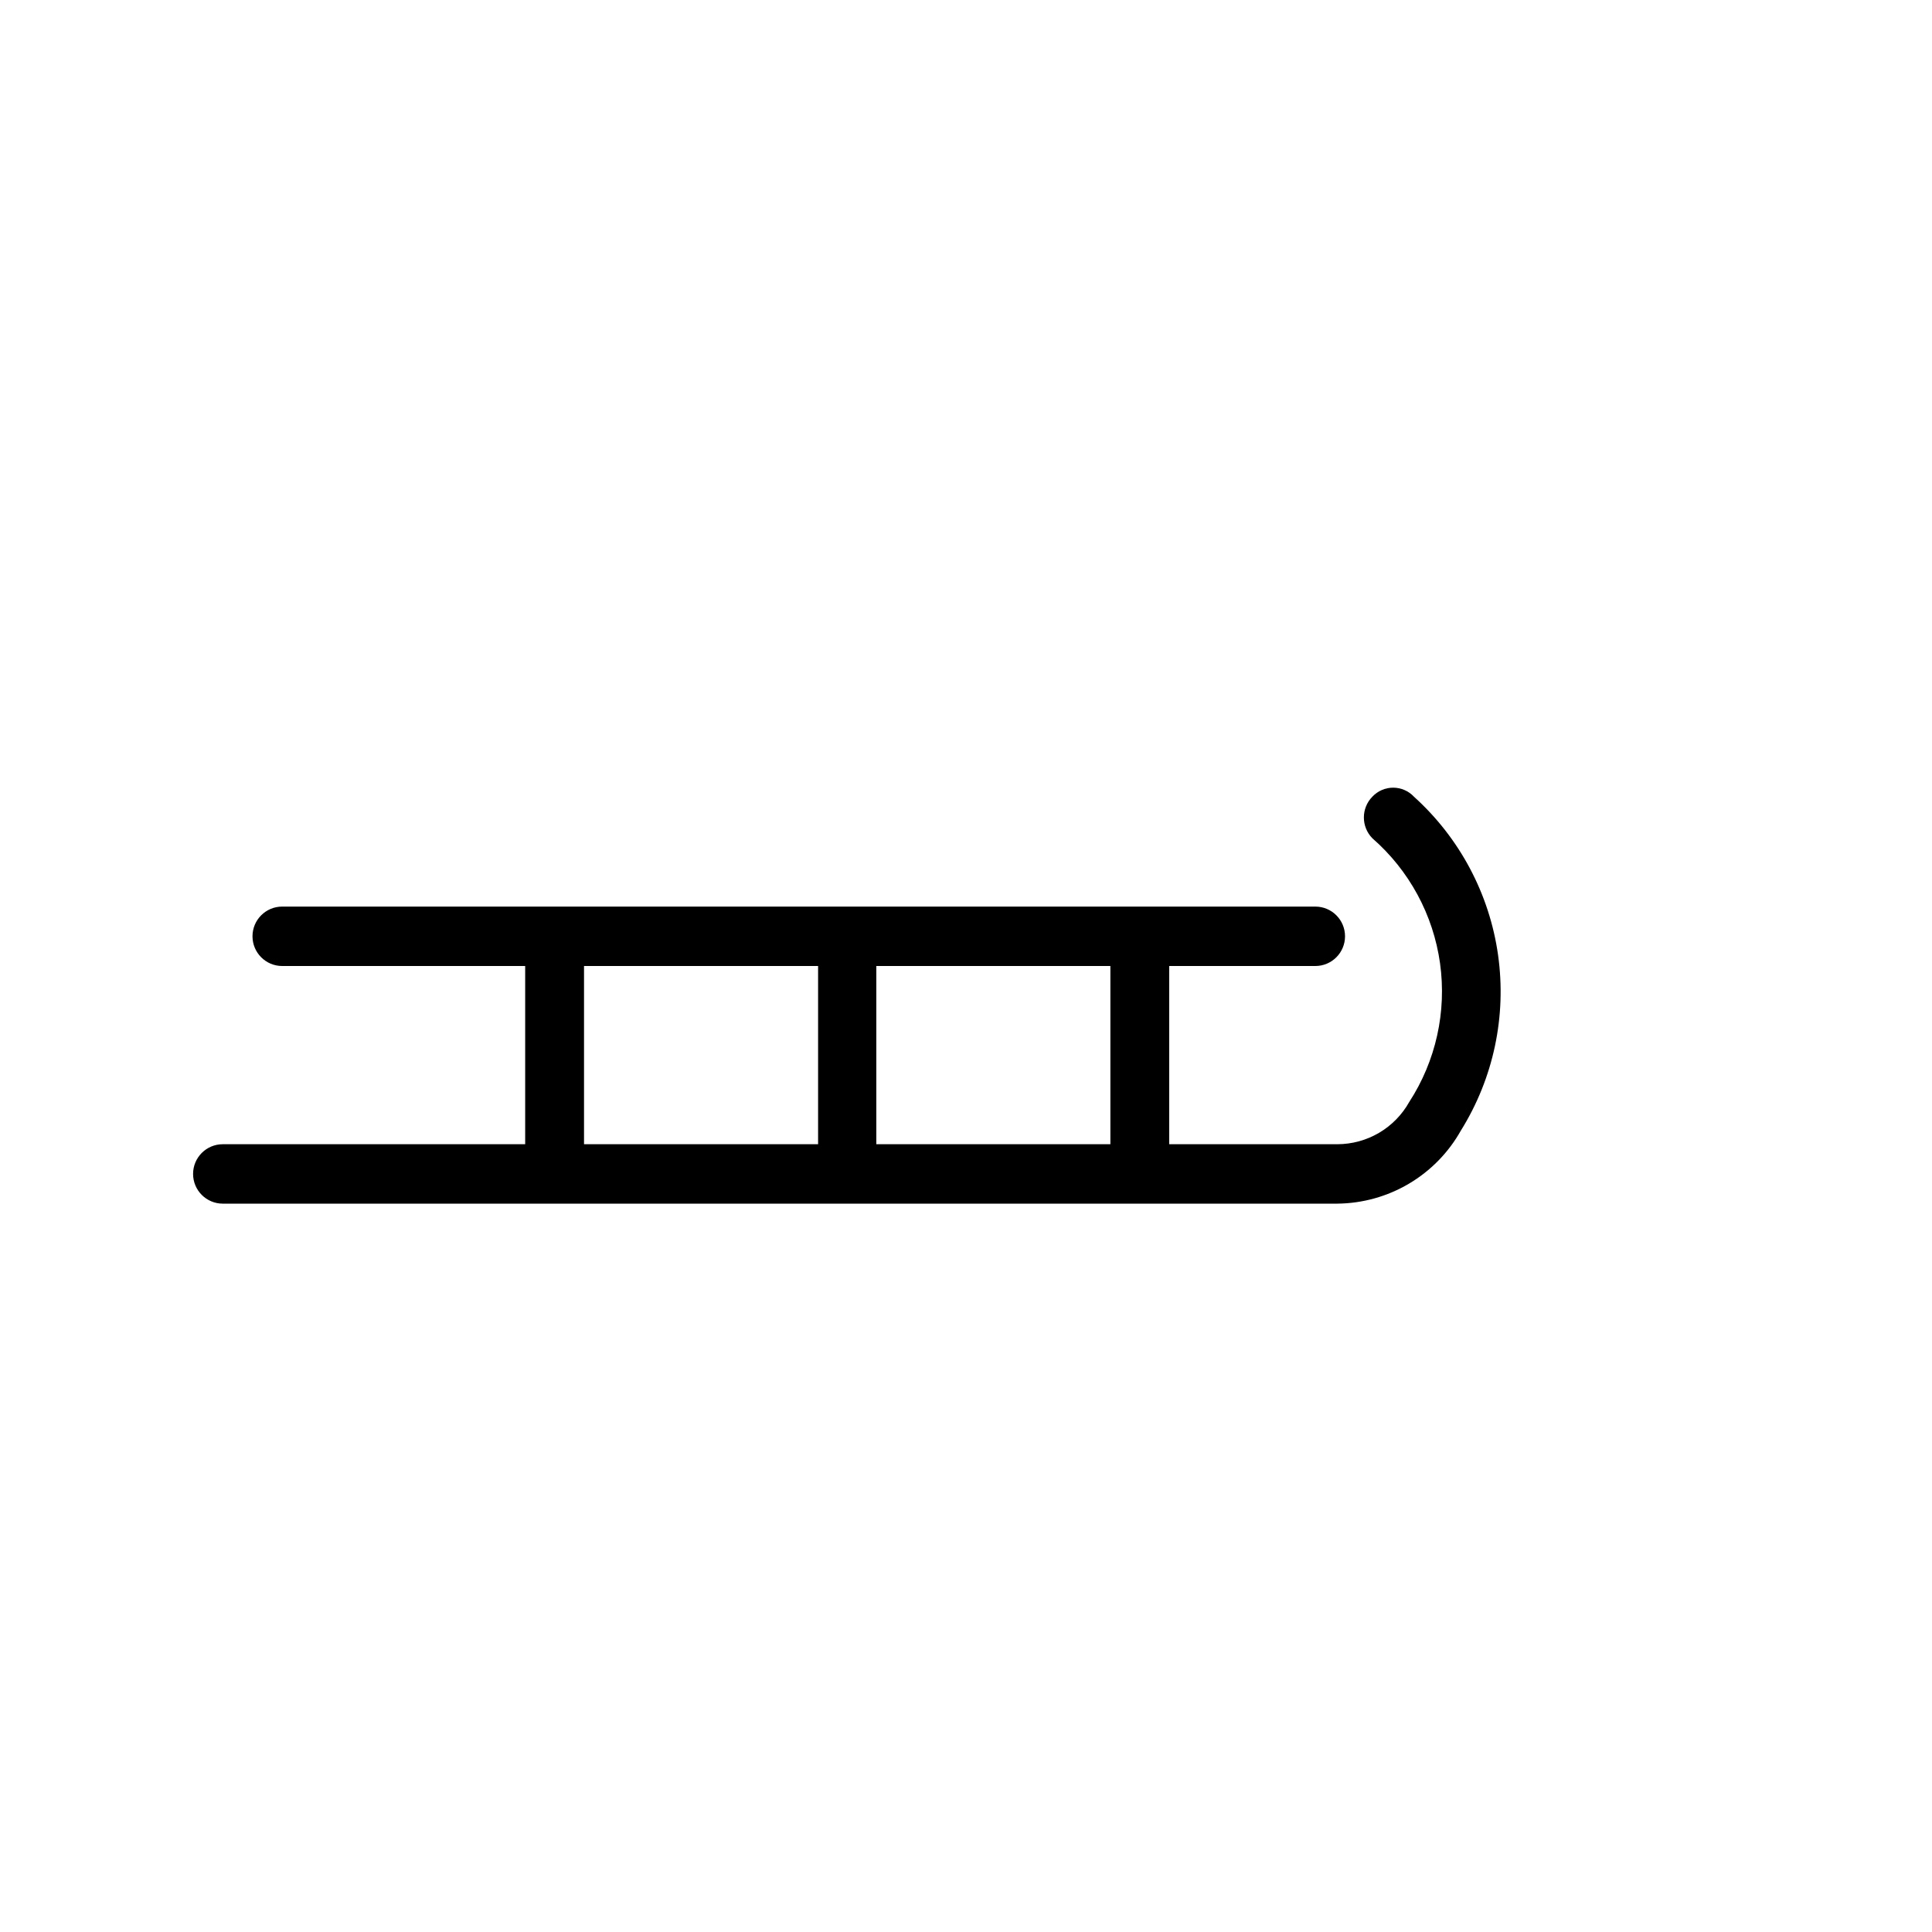
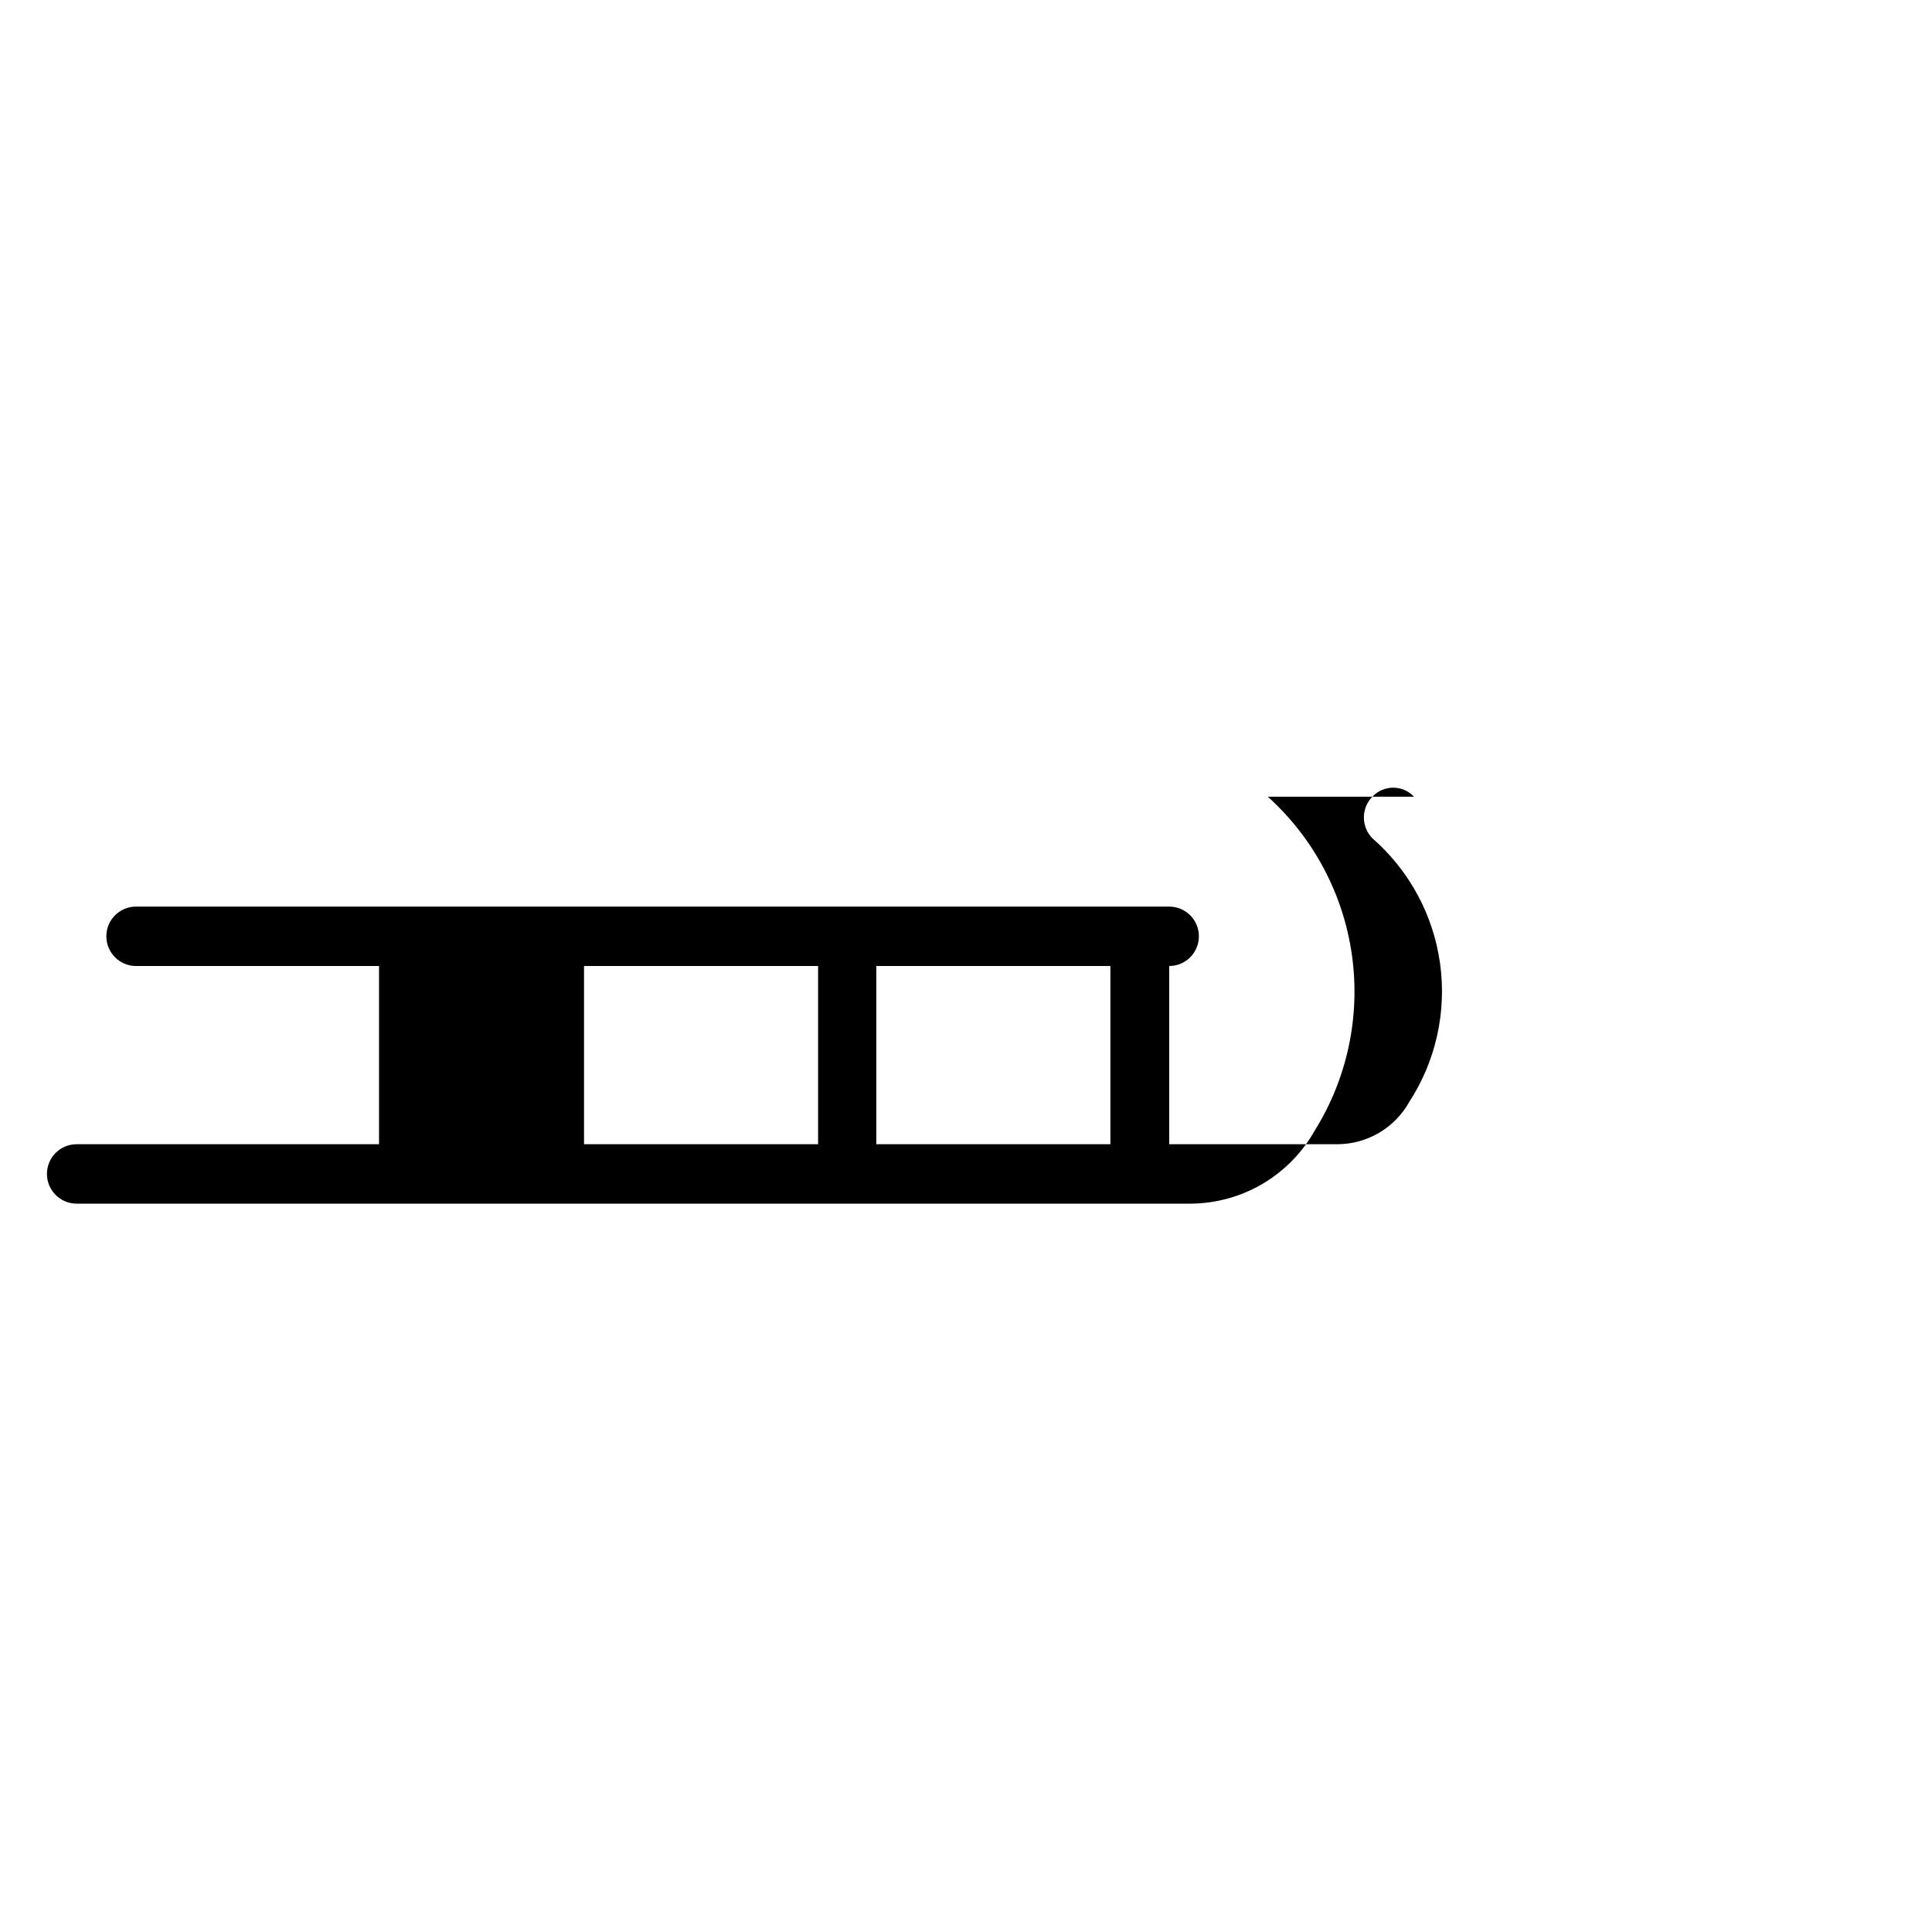
<svg xmlns="http://www.w3.org/2000/svg" fill="#000000" width="800px" height="800px" version="1.1" viewBox="144 144 512 512">
-   <path d="m518.71 355.13c-1.426-1.523-3.422-2.387-5.508-2.387-2.09 0-4.082 0.863-5.512 2.387-3 3.059-3 7.957 0 11.02 9.773 8.523 16.141 20.289 17.934 33.129 1.793 12.844-1.109 25.902-8.172 36.773-1.898 3.387-4.664 6.207-8.012 8.172s-7.156 3-11.039 3.008h-44.555v-47.23h38.73c4.348 0 7.871-3.527 7.871-7.875s-3.523-7.871-7.871-7.871h-273.79c-4.348 0-7.871 3.523-7.871 7.871s3.523 7.875 7.871 7.875h64.391v47.23h-80.137c-4.348 0-7.871 3.523-7.871 7.871 0 4.348 3.523 7.875 7.871 7.875h295.36c6.68-0.062 13.227-1.883 18.977-5.285 5.75-3.398 10.5-8.258 13.77-14.082 8.645-13.863 12.133-30.324 9.859-46.5-2.273-16.176-10.168-31.039-22.297-41.98zm-80.449 92.102h-62.031v-47.23h62.031zm-139.49-47.23h62.031v47.23h-62.031z" />
+   <path d="m518.71 355.13c-1.426-1.523-3.422-2.387-5.508-2.387-2.09 0-4.082 0.863-5.512 2.387-3 3.059-3 7.957 0 11.02 9.773 8.523 16.141 20.289 17.934 33.129 1.793 12.844-1.109 25.902-8.172 36.773-1.898 3.387-4.664 6.207-8.012 8.172s-7.156 3-11.039 3.008h-44.555v-47.23c4.348 0 7.871-3.527 7.871-7.875s-3.523-7.871-7.871-7.871h-273.79c-4.348 0-7.871 3.523-7.871 7.871s3.523 7.875 7.871 7.875h64.391v47.23h-80.137c-4.348 0-7.871 3.523-7.871 7.871 0 4.348 3.523 7.875 7.871 7.875h295.36c6.68-0.062 13.227-1.883 18.977-5.285 5.75-3.398 10.5-8.258 13.77-14.082 8.645-13.863 12.133-30.324 9.859-46.5-2.273-16.176-10.168-31.039-22.297-41.98zm-80.449 92.102h-62.031v-47.23h62.031zm-139.49-47.23h62.031v47.23h-62.031z" />
</svg>